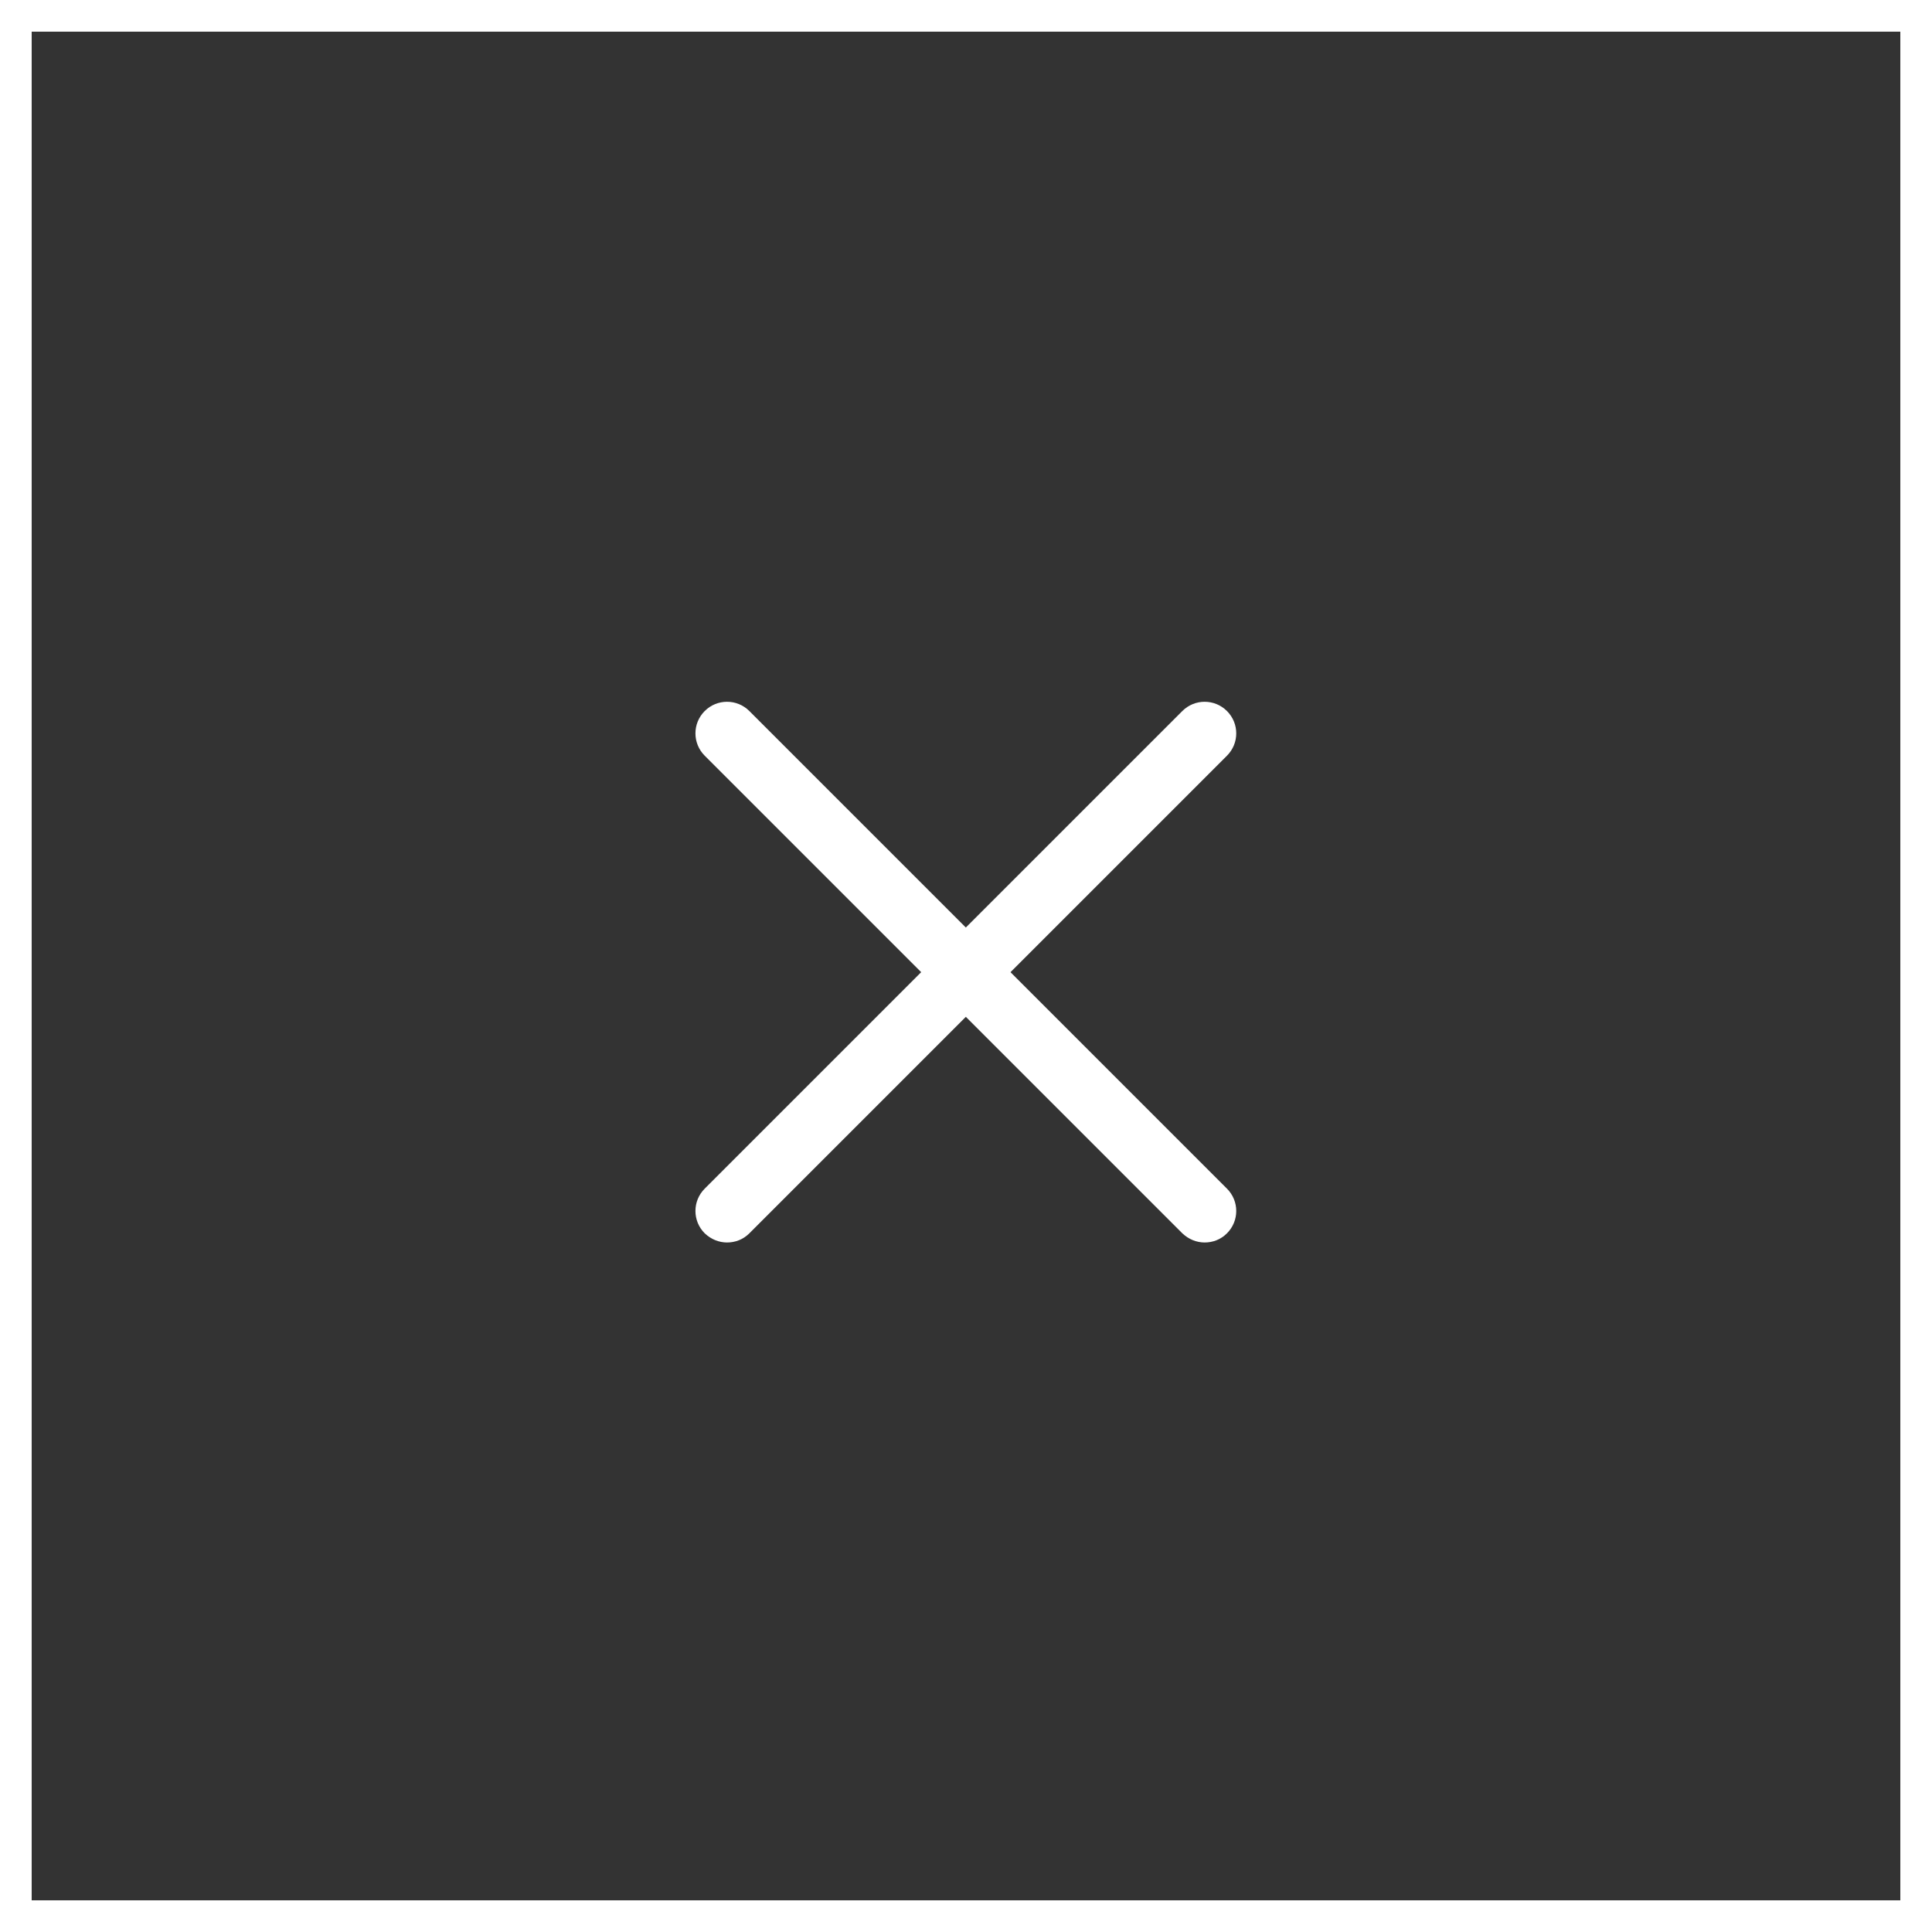
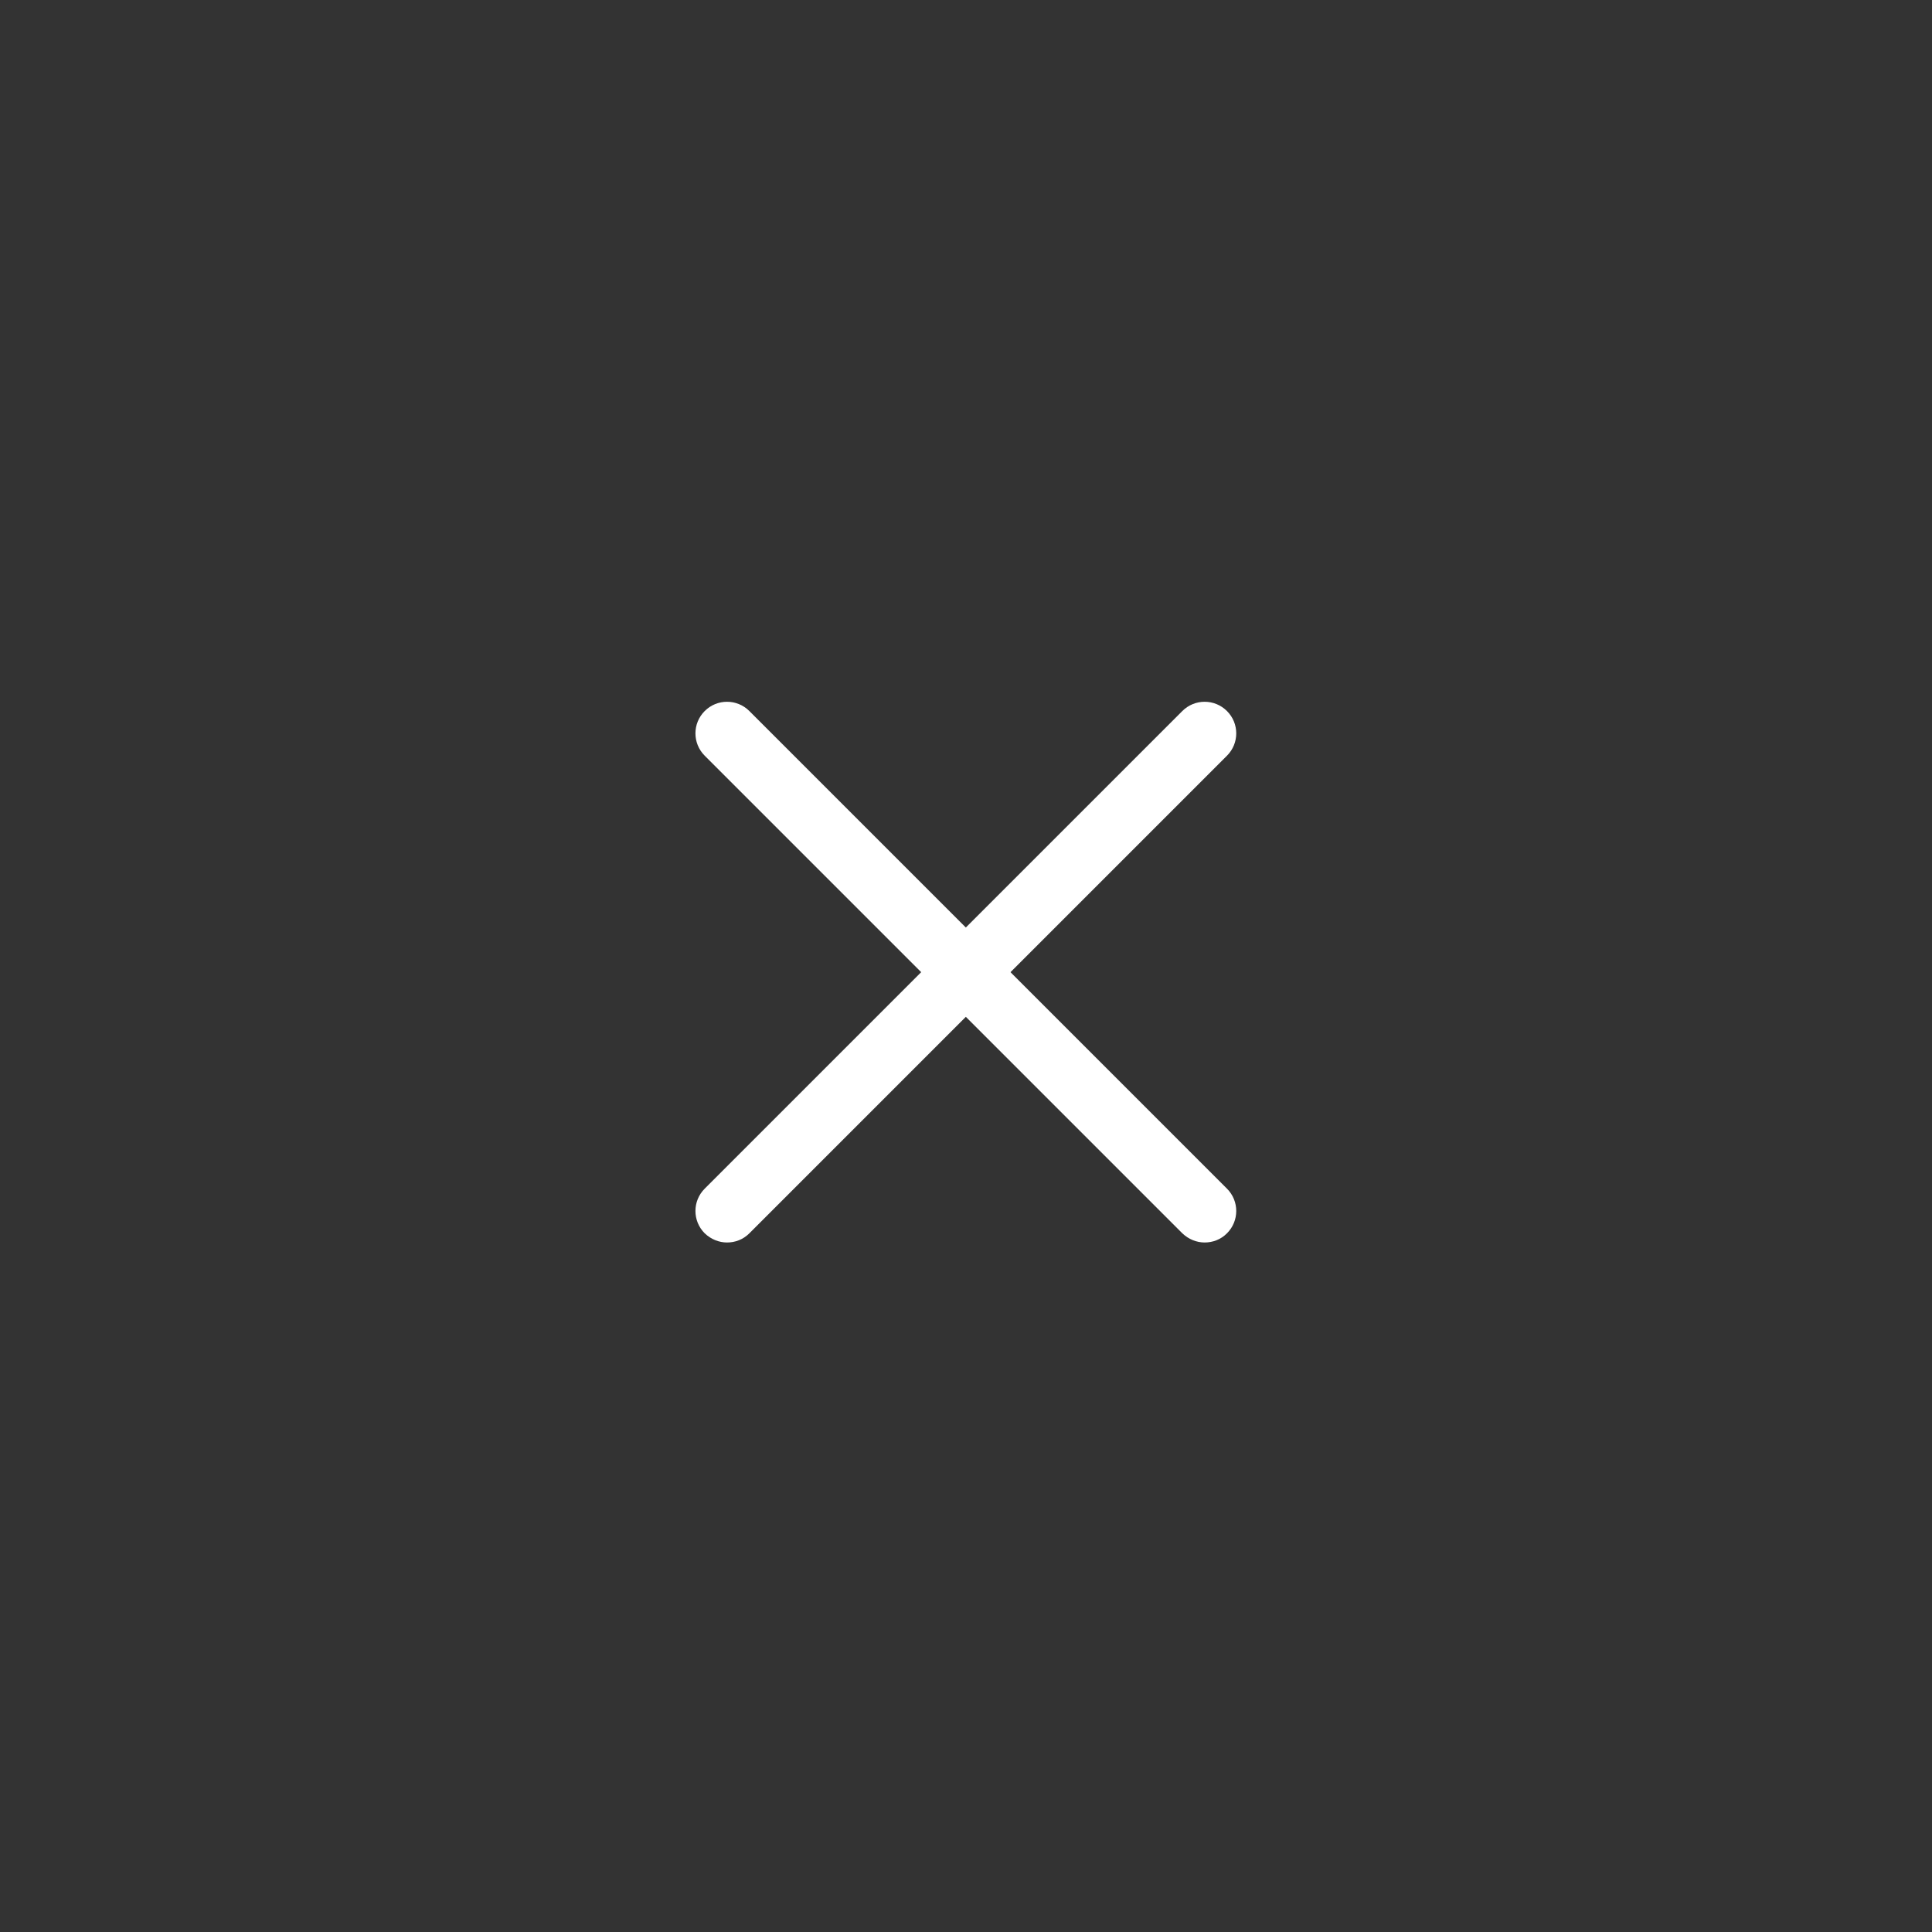
<svg xmlns="http://www.w3.org/2000/svg" id="_レイヤー_1" data-name="レイヤー 1" viewBox="0 0 61 61">
  <rect x="0" y="0" width="61" height="61" fill="#333333" stroke="none" />
  <defs>
    <style>      .cls-1 {        fill: #fff;      }    </style>
  </defs>
-   <path class="cls-1" d="M61,61H0V0h61v61ZM1,60h59V1H1v59Z" />
  <path class="cls-1" d="M22.96,39.23c-.26,0-.51-.1-.71-.29-.39-.39-.39-1.02,0-1.41l15.08-15.08c.39-.39,1.02-.39,1.41,0s.39,1.02,0,1.41l-15.08,15.08c-.2.2-.45.29-.71.29Z" />
  <path class="cls-1" d="M38.04,39.23c-.26,0-.51-.1-.71-.29l-15.08-15.08c-.39-.39-.39-1.02,0-1.41s1.02-.39,1.41,0l15.08,15.08c.39.39.39,1.02,0,1.41-.2.2-.45.29-.71.29Z" />
</svg>